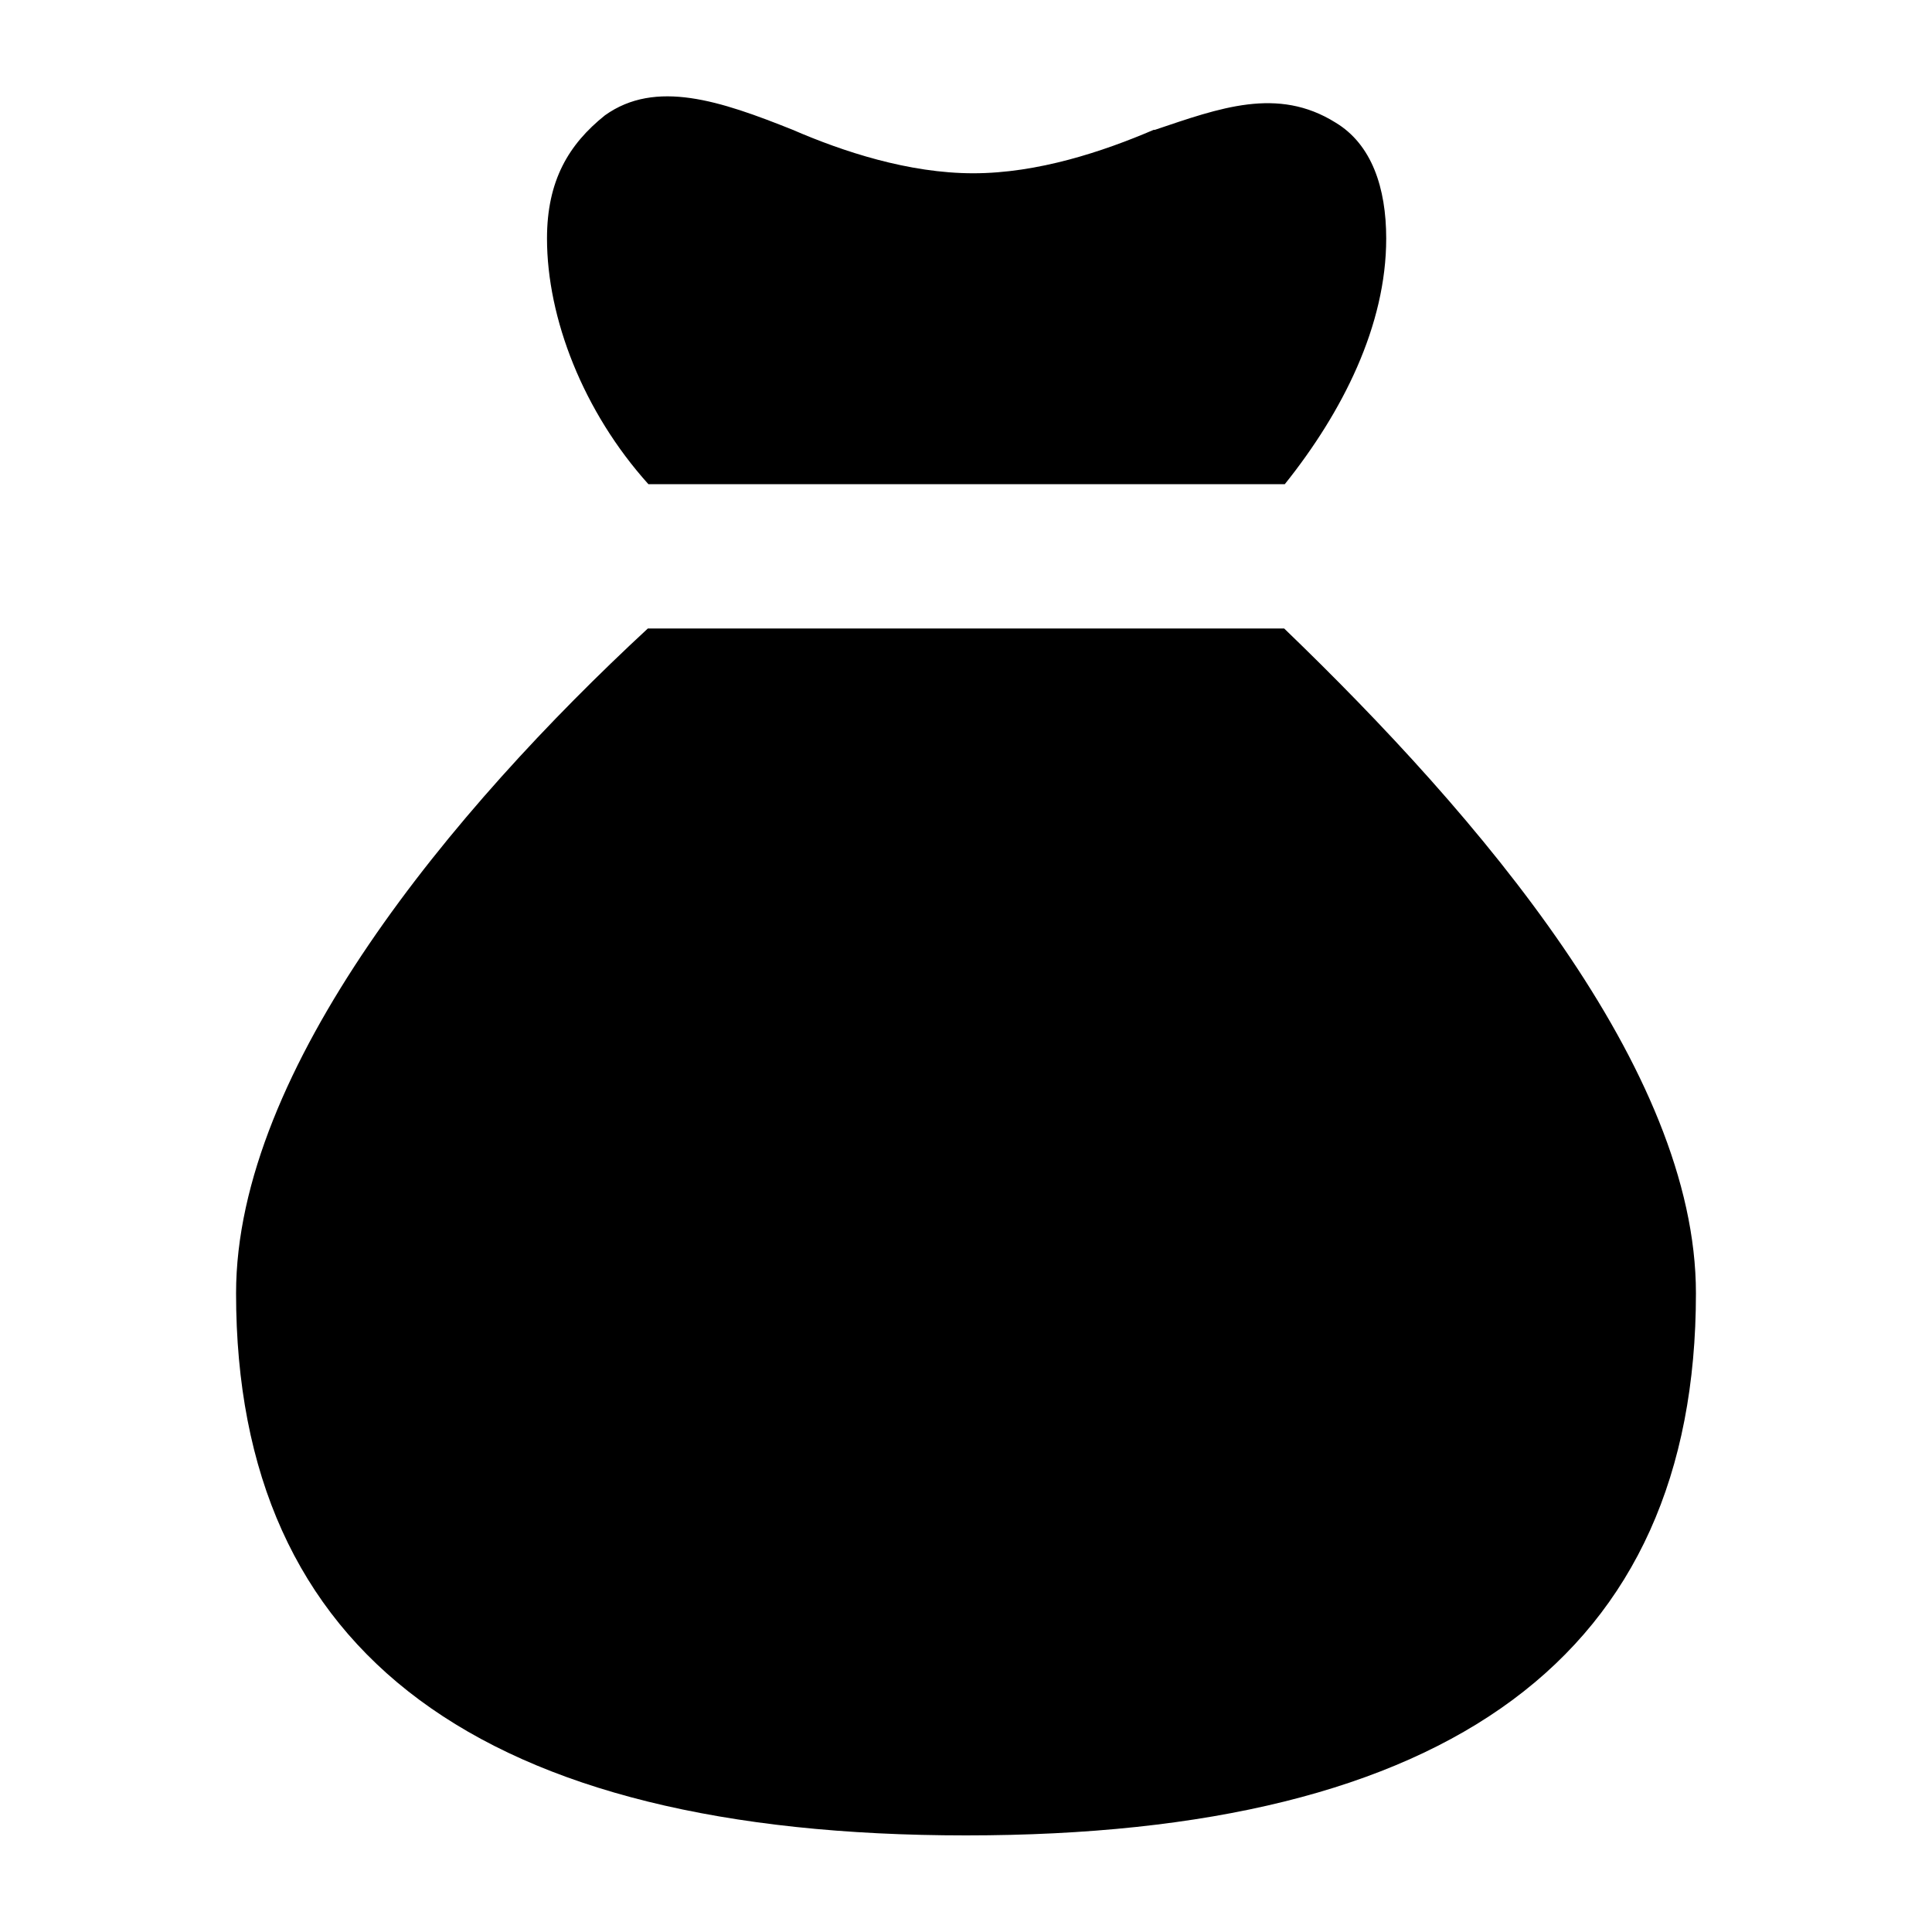
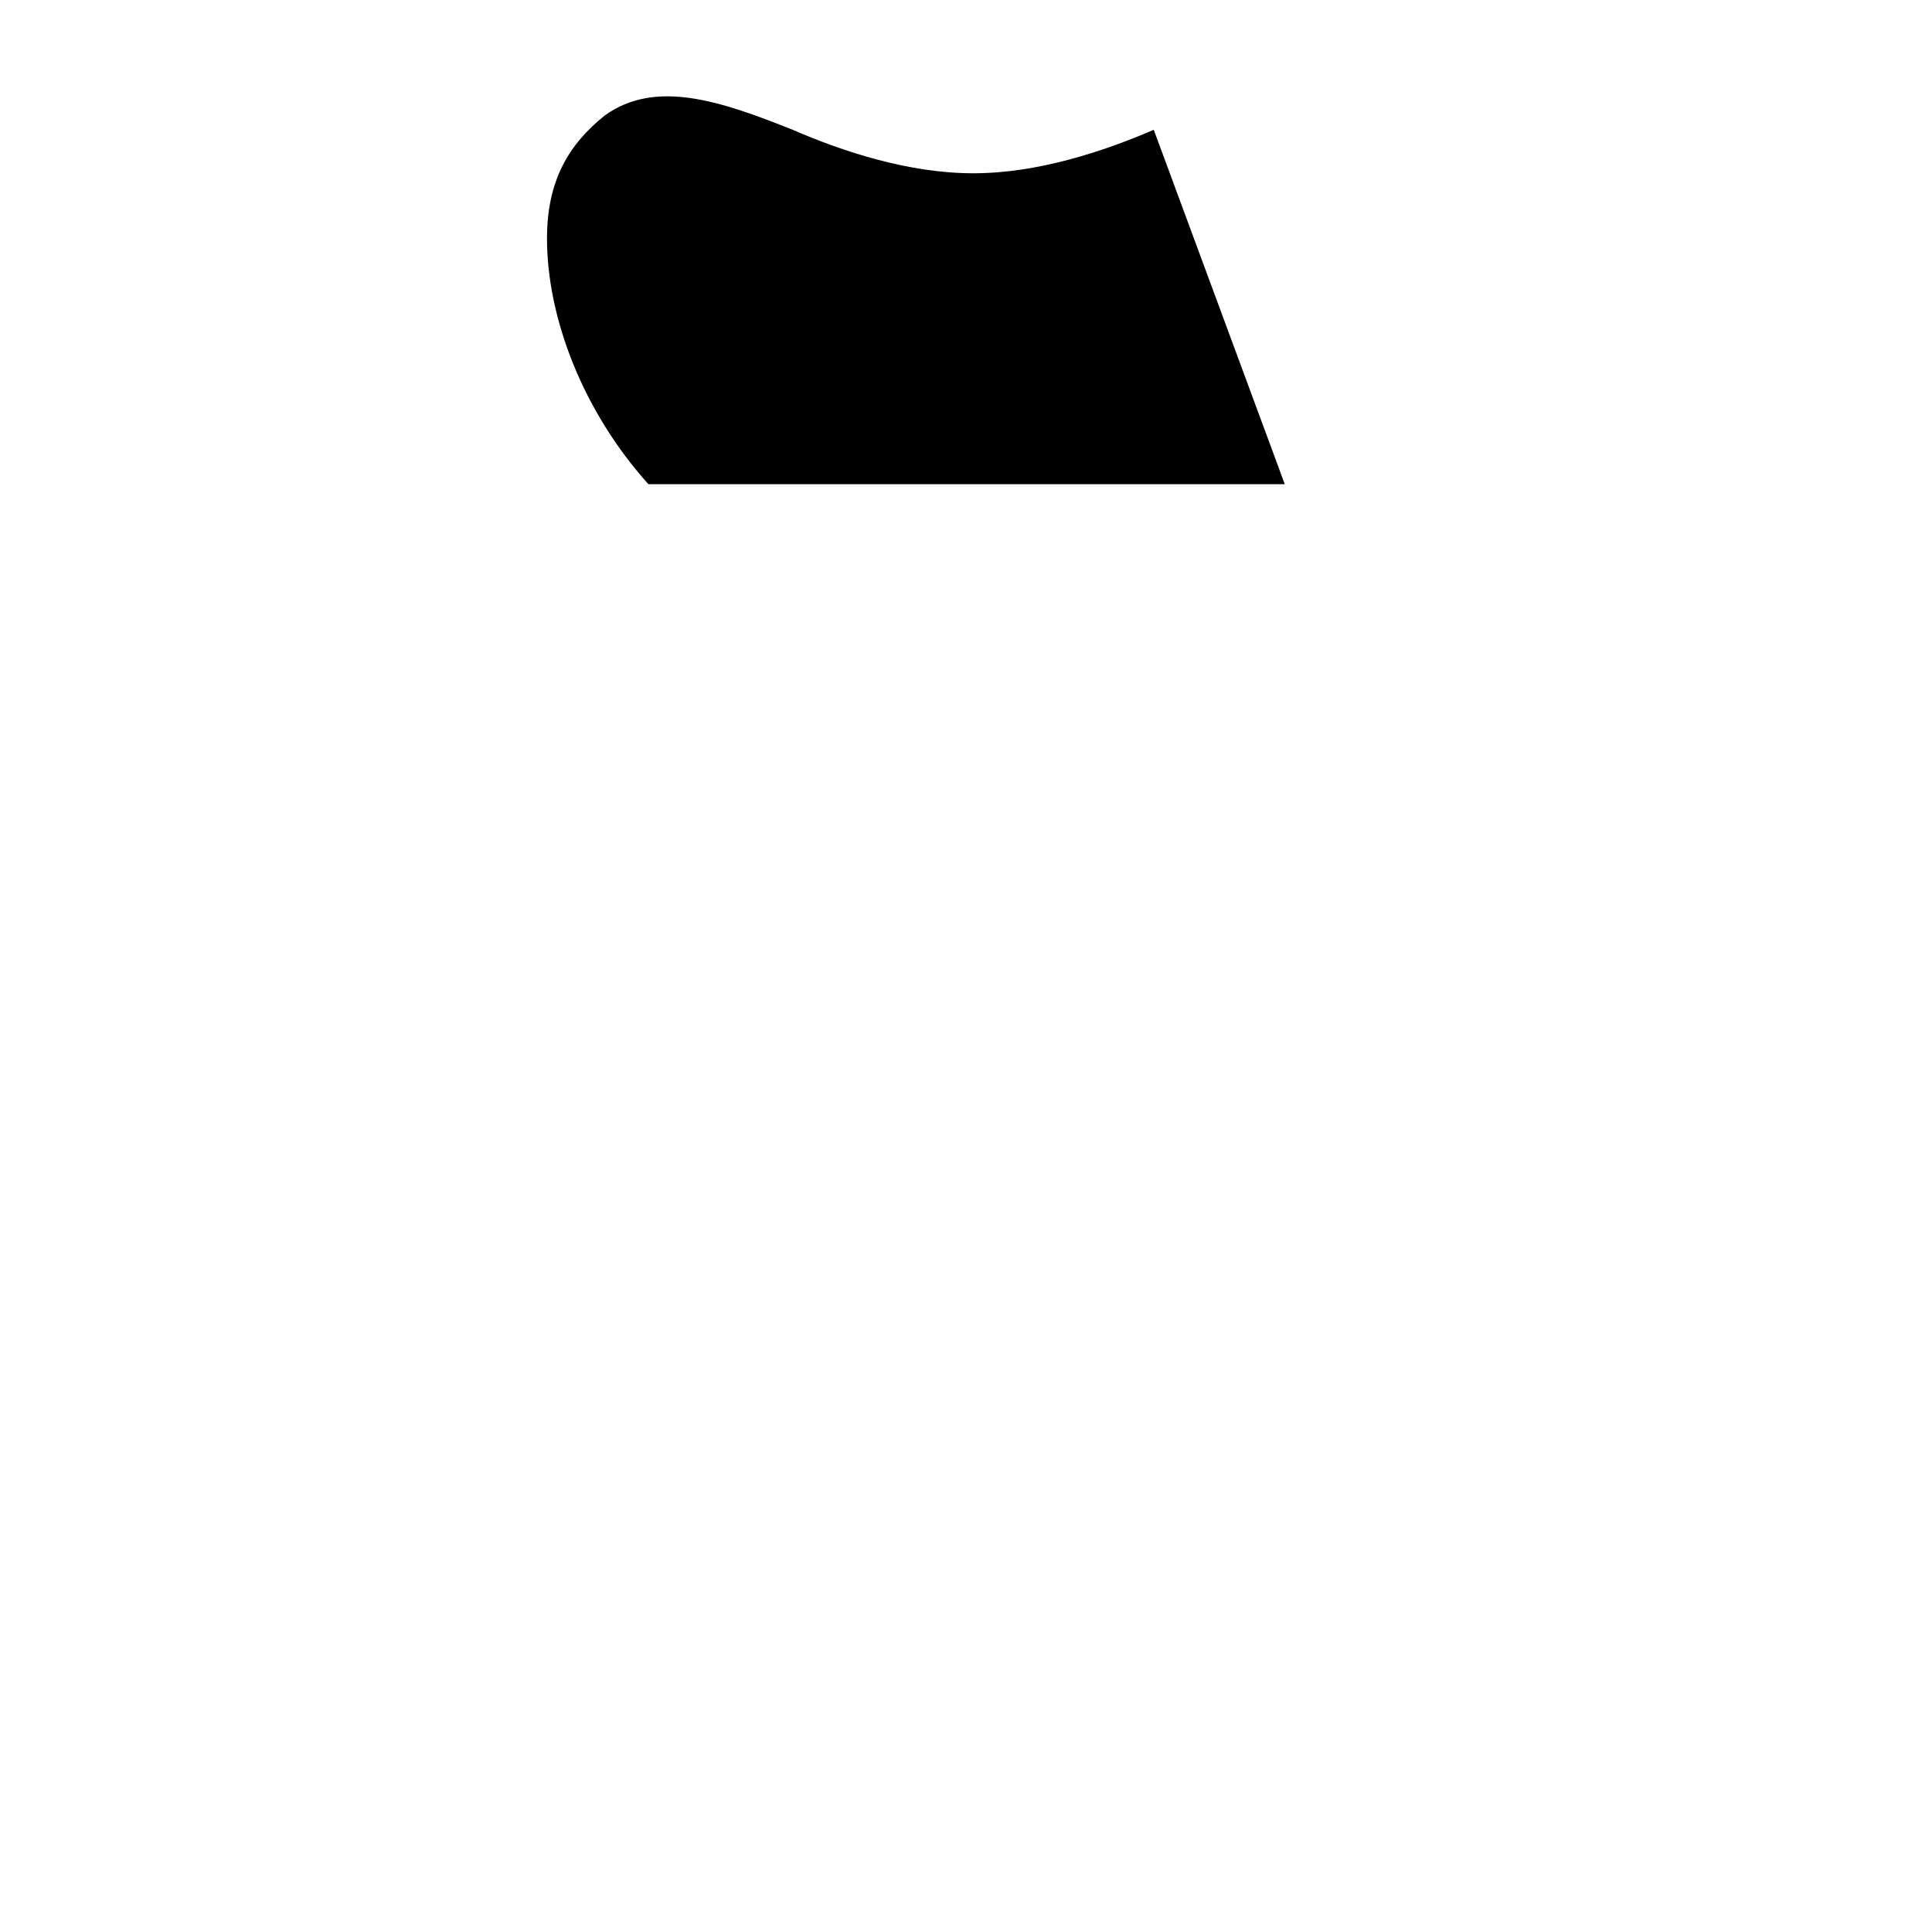
<svg xmlns="http://www.w3.org/2000/svg" id="Layer_1" data-name="Layer 1" width="32" height="32" viewBox="0 0 32 32">
-   <path d="M19.11,2.15c-.84.36-1.92.72-2.99.72s-2.16-.36-2.99-.72c-1.2-.48-2.27-.84-3.11-.24-.6.48-.96,1.08-.96,2.04,0,1.32.6,2.87,1.68,4.07h10.54c.96-1.2,1.68-2.63,1.68-4.07,0-.84-.24-1.56-.84-1.92-.96-.6-1.92-.24-2.99.12Z" />
-   <path d="M21.27,10.41h-10.54c-3.23,2.99-6.82,7.3-6.82,11.01,0,5.99,4.07,8.98,12.09,8.98s12.09-2.99,12.09-8.98c0-3.71-3.59-7.9-6.82-11.01Z" />
+   <path d="M19.11,2.15c-.84.36-1.92.72-2.99.72s-2.16-.36-2.99-.72c-1.2-.48-2.27-.84-3.11-.24-.6.48-.96,1.08-.96,2.04,0,1.32.6,2.87,1.68,4.07h10.54Z" />
</svg>